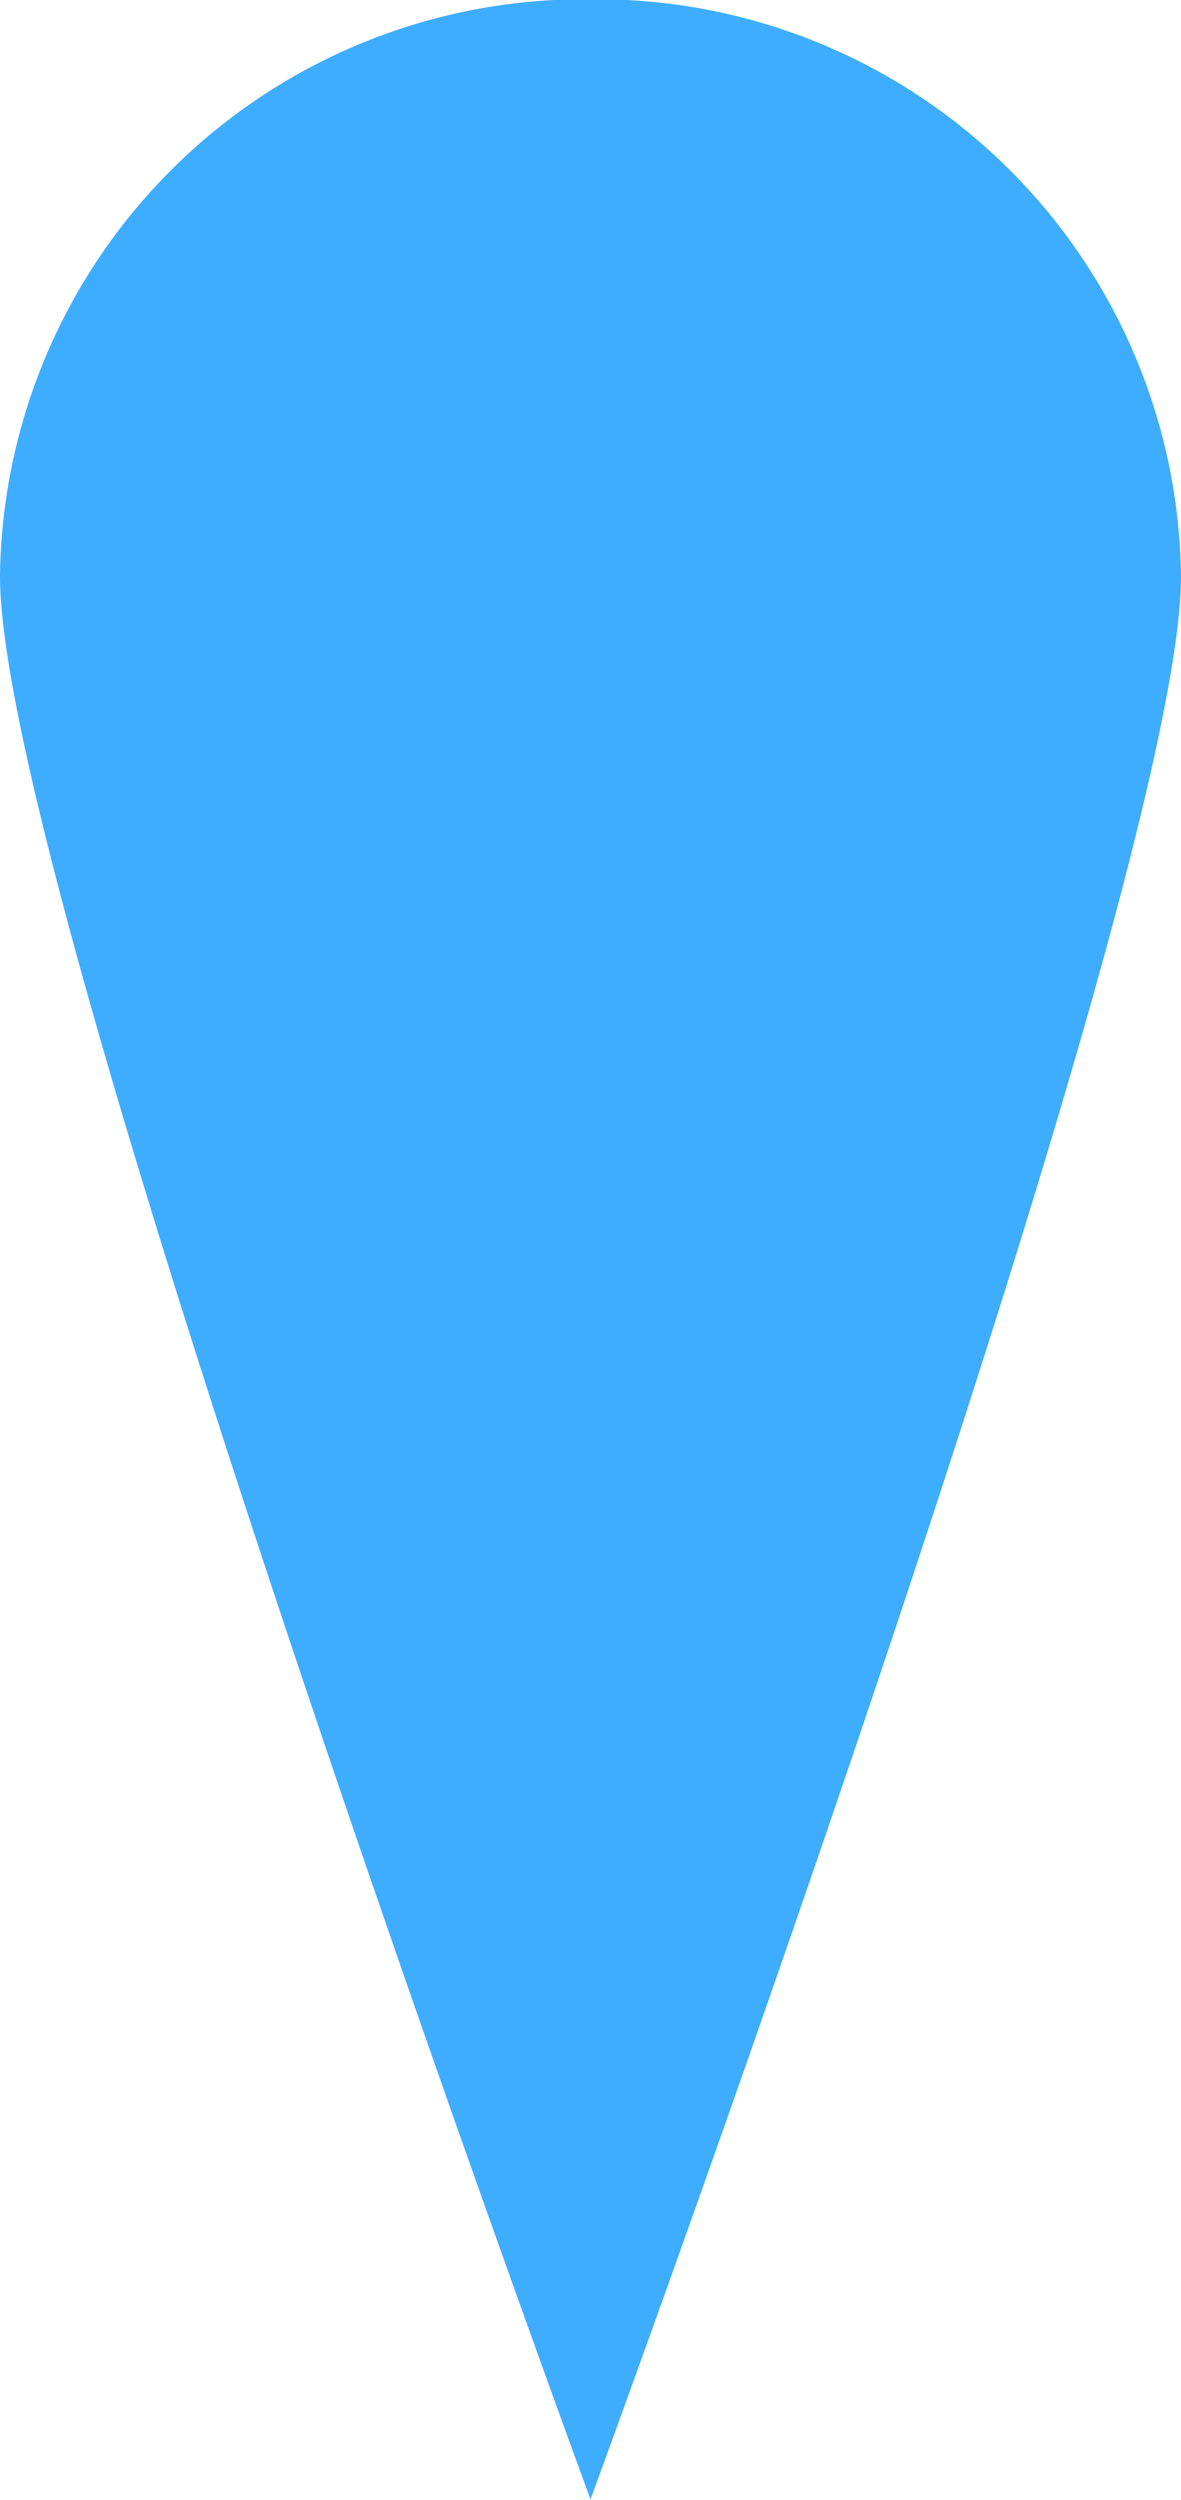
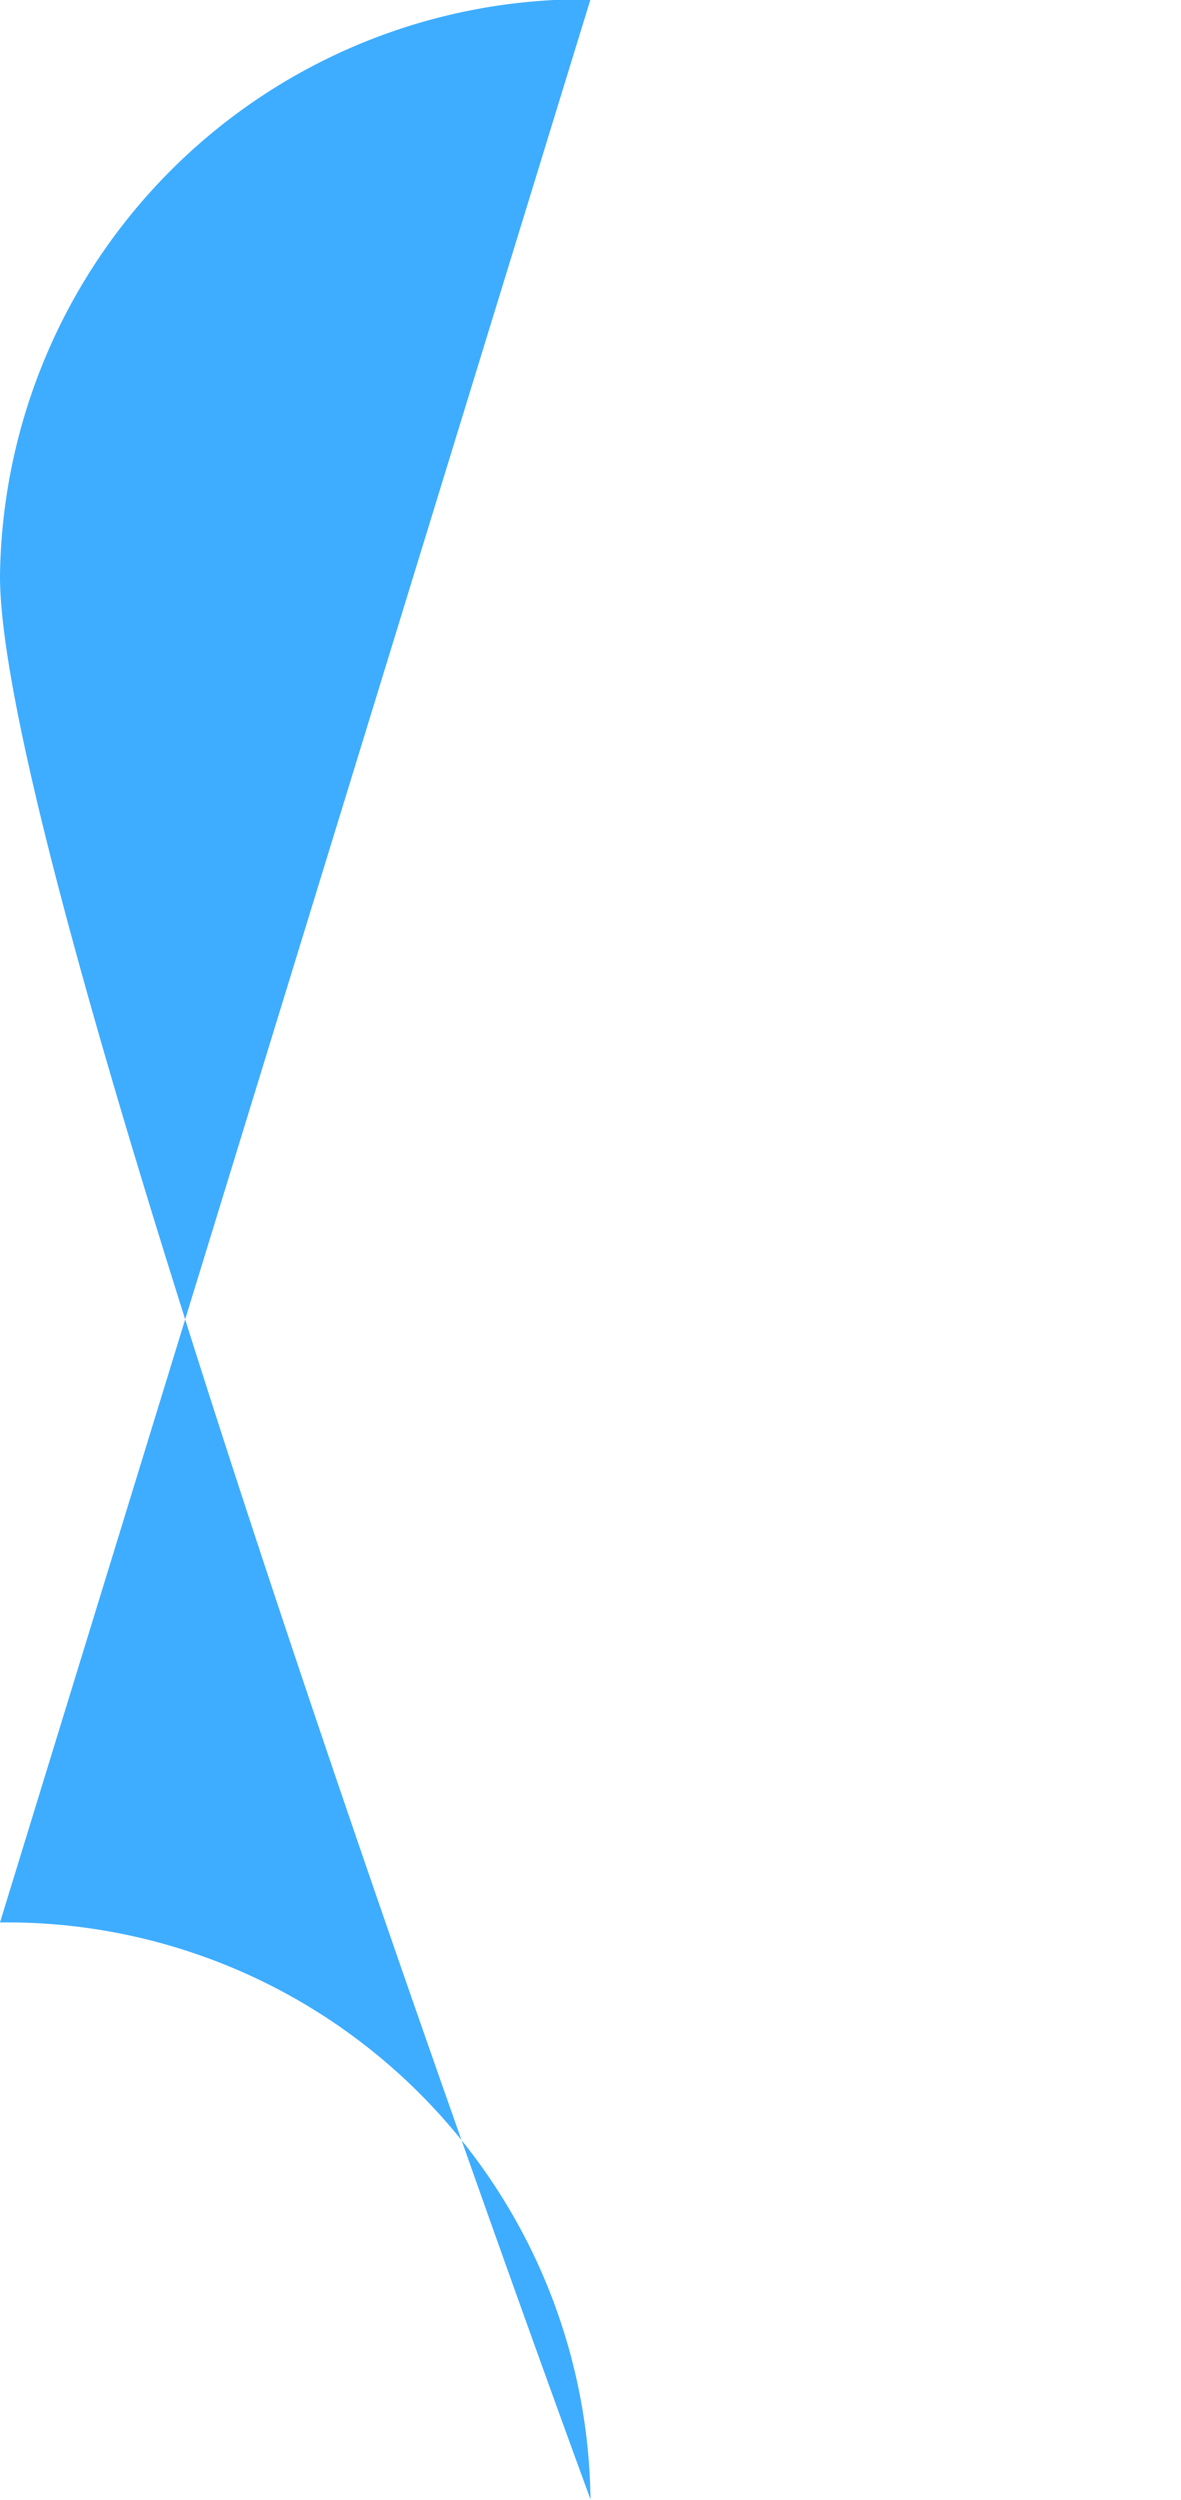
<svg xmlns="http://www.w3.org/2000/svg" width="5.084" height="10.76" viewBox="0 0 5.084 10.76">
-   <path d="M121.448,264.4a2.513,2.513,0,0,0-2.542,2.483c0,1.371,2.542,8.277,2.542,8.277s2.542-6.905,2.542-8.277a2.513,2.513,0,0,0-2.542-2.483" transform="translate(-118.906 -264.403)" fill="#3eadff" />
+   <path d="M121.448,264.4a2.513,2.513,0,0,0-2.542,2.483c0,1.371,2.542,8.277,2.542,8.277a2.513,2.513,0,0,0-2.542-2.483" transform="translate(-118.906 -264.403)" fill="#3eadff" />
</svg>